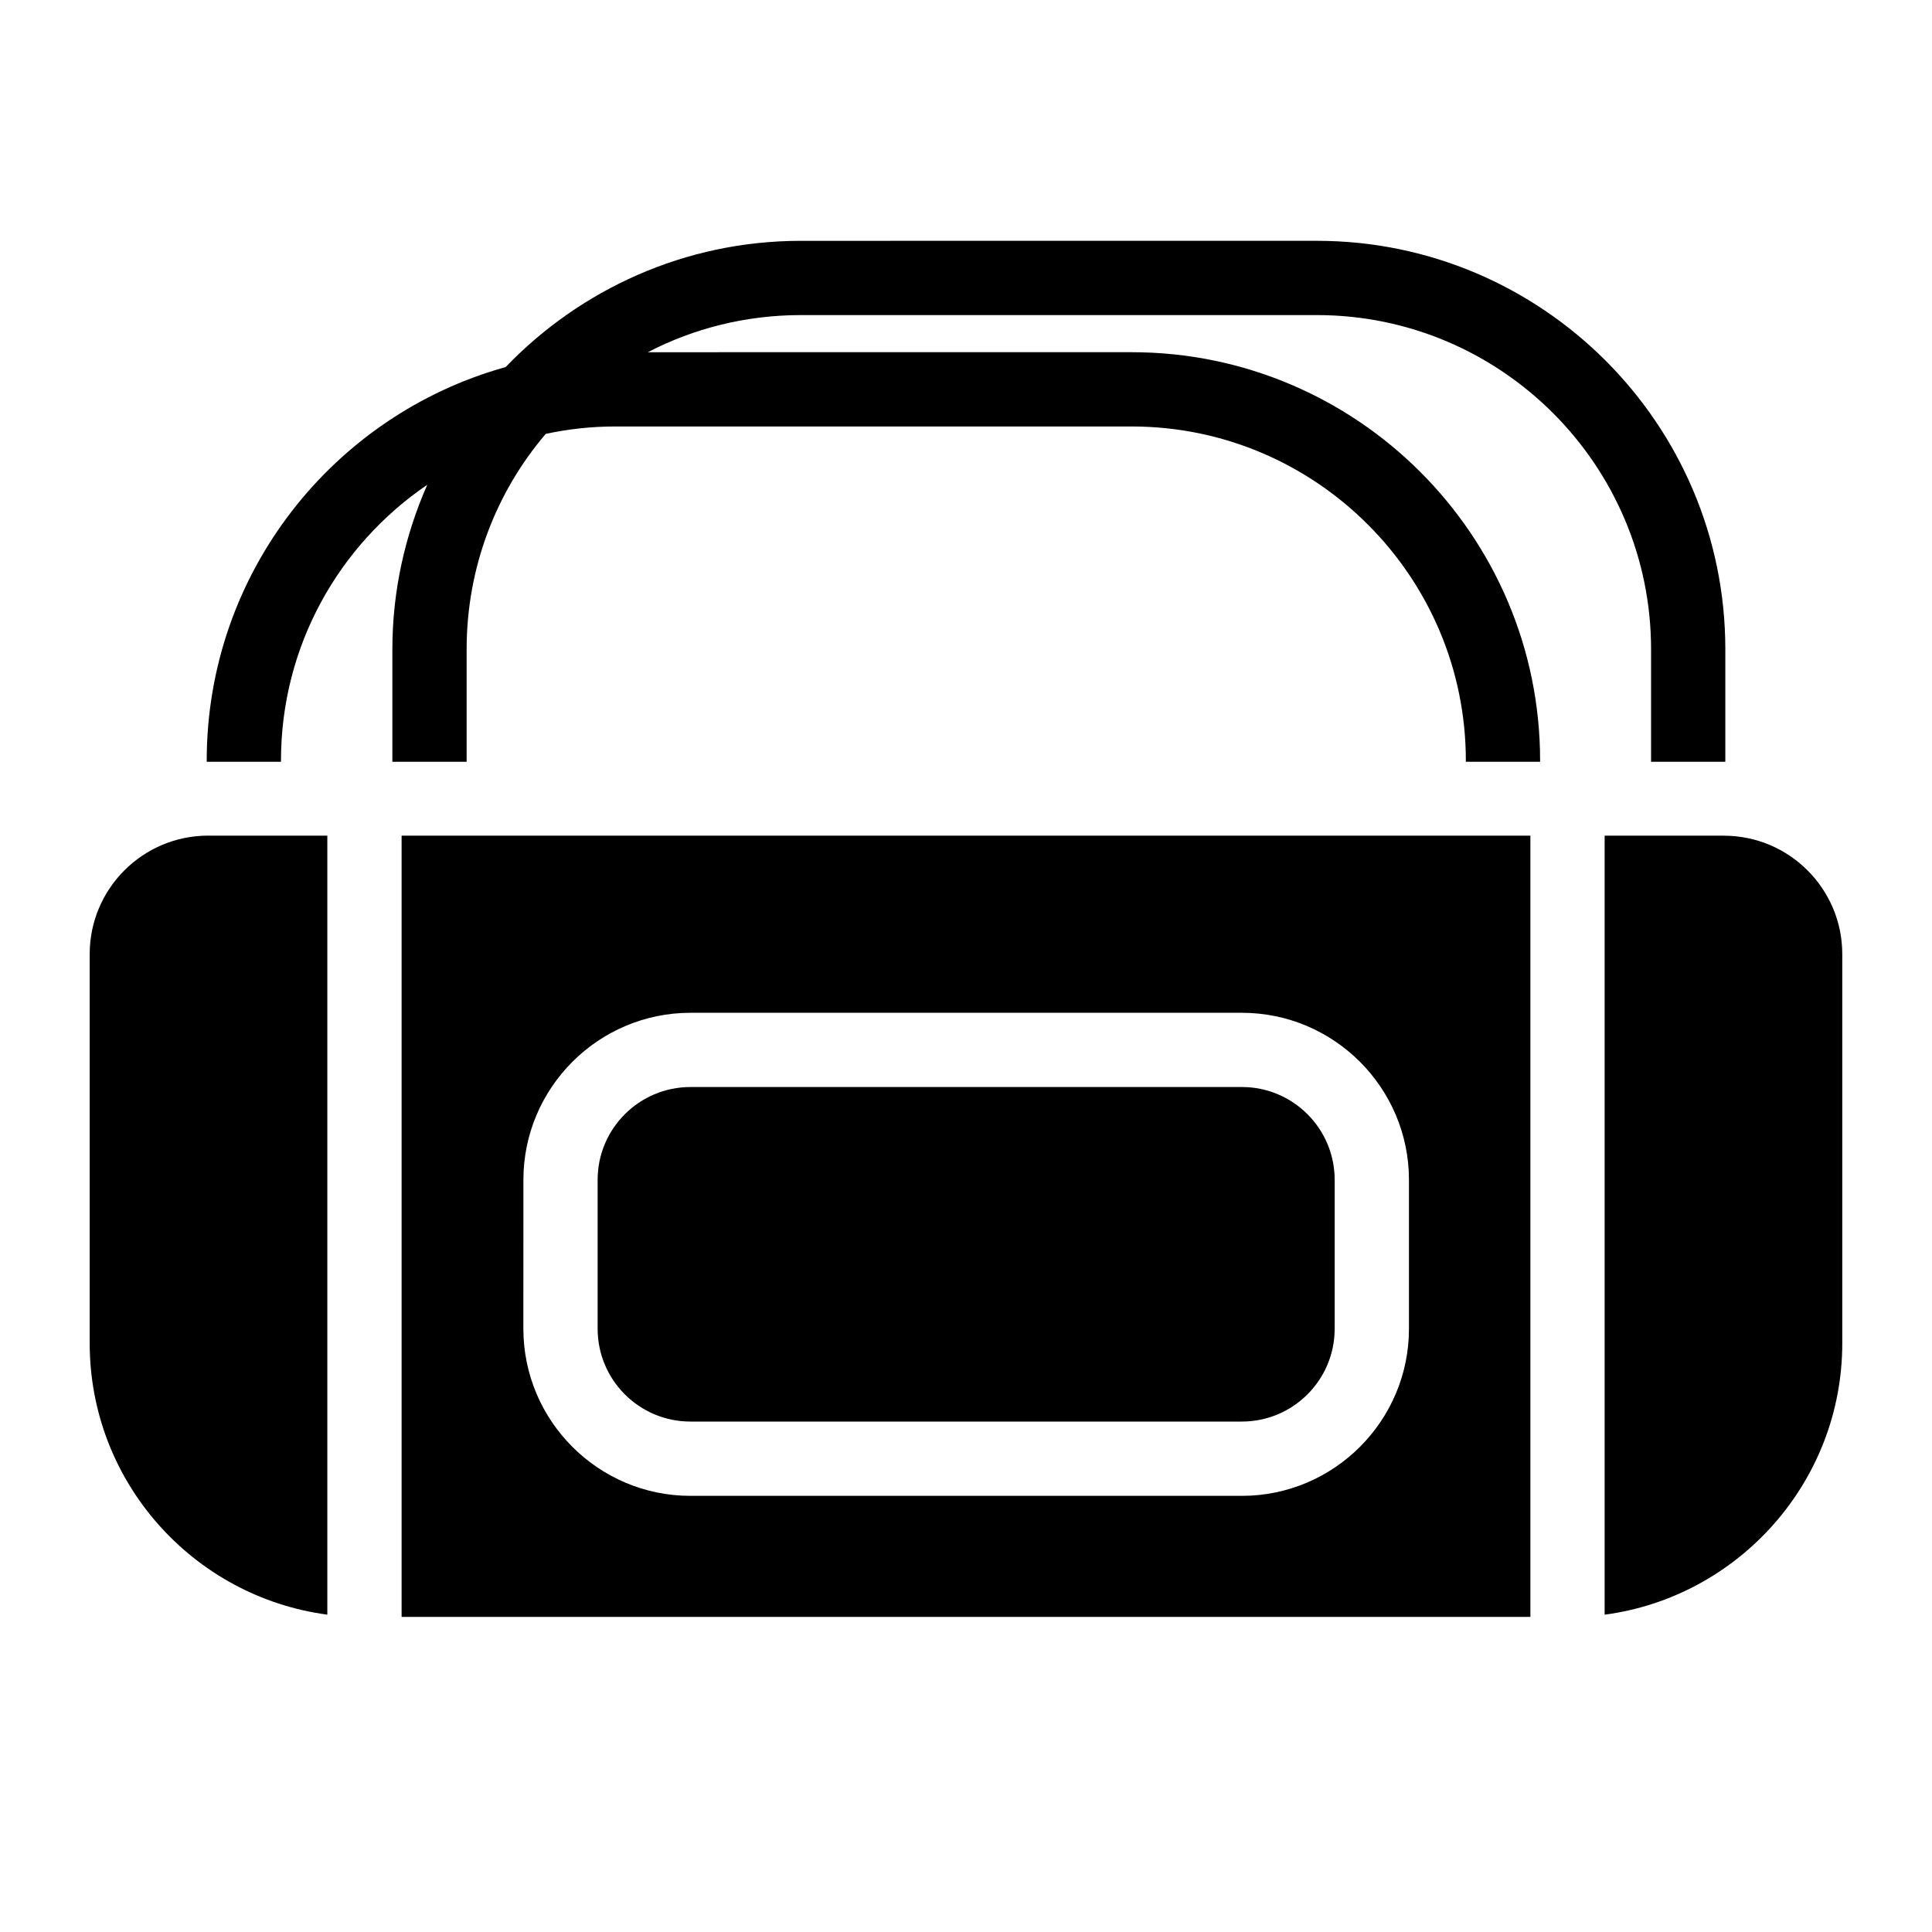
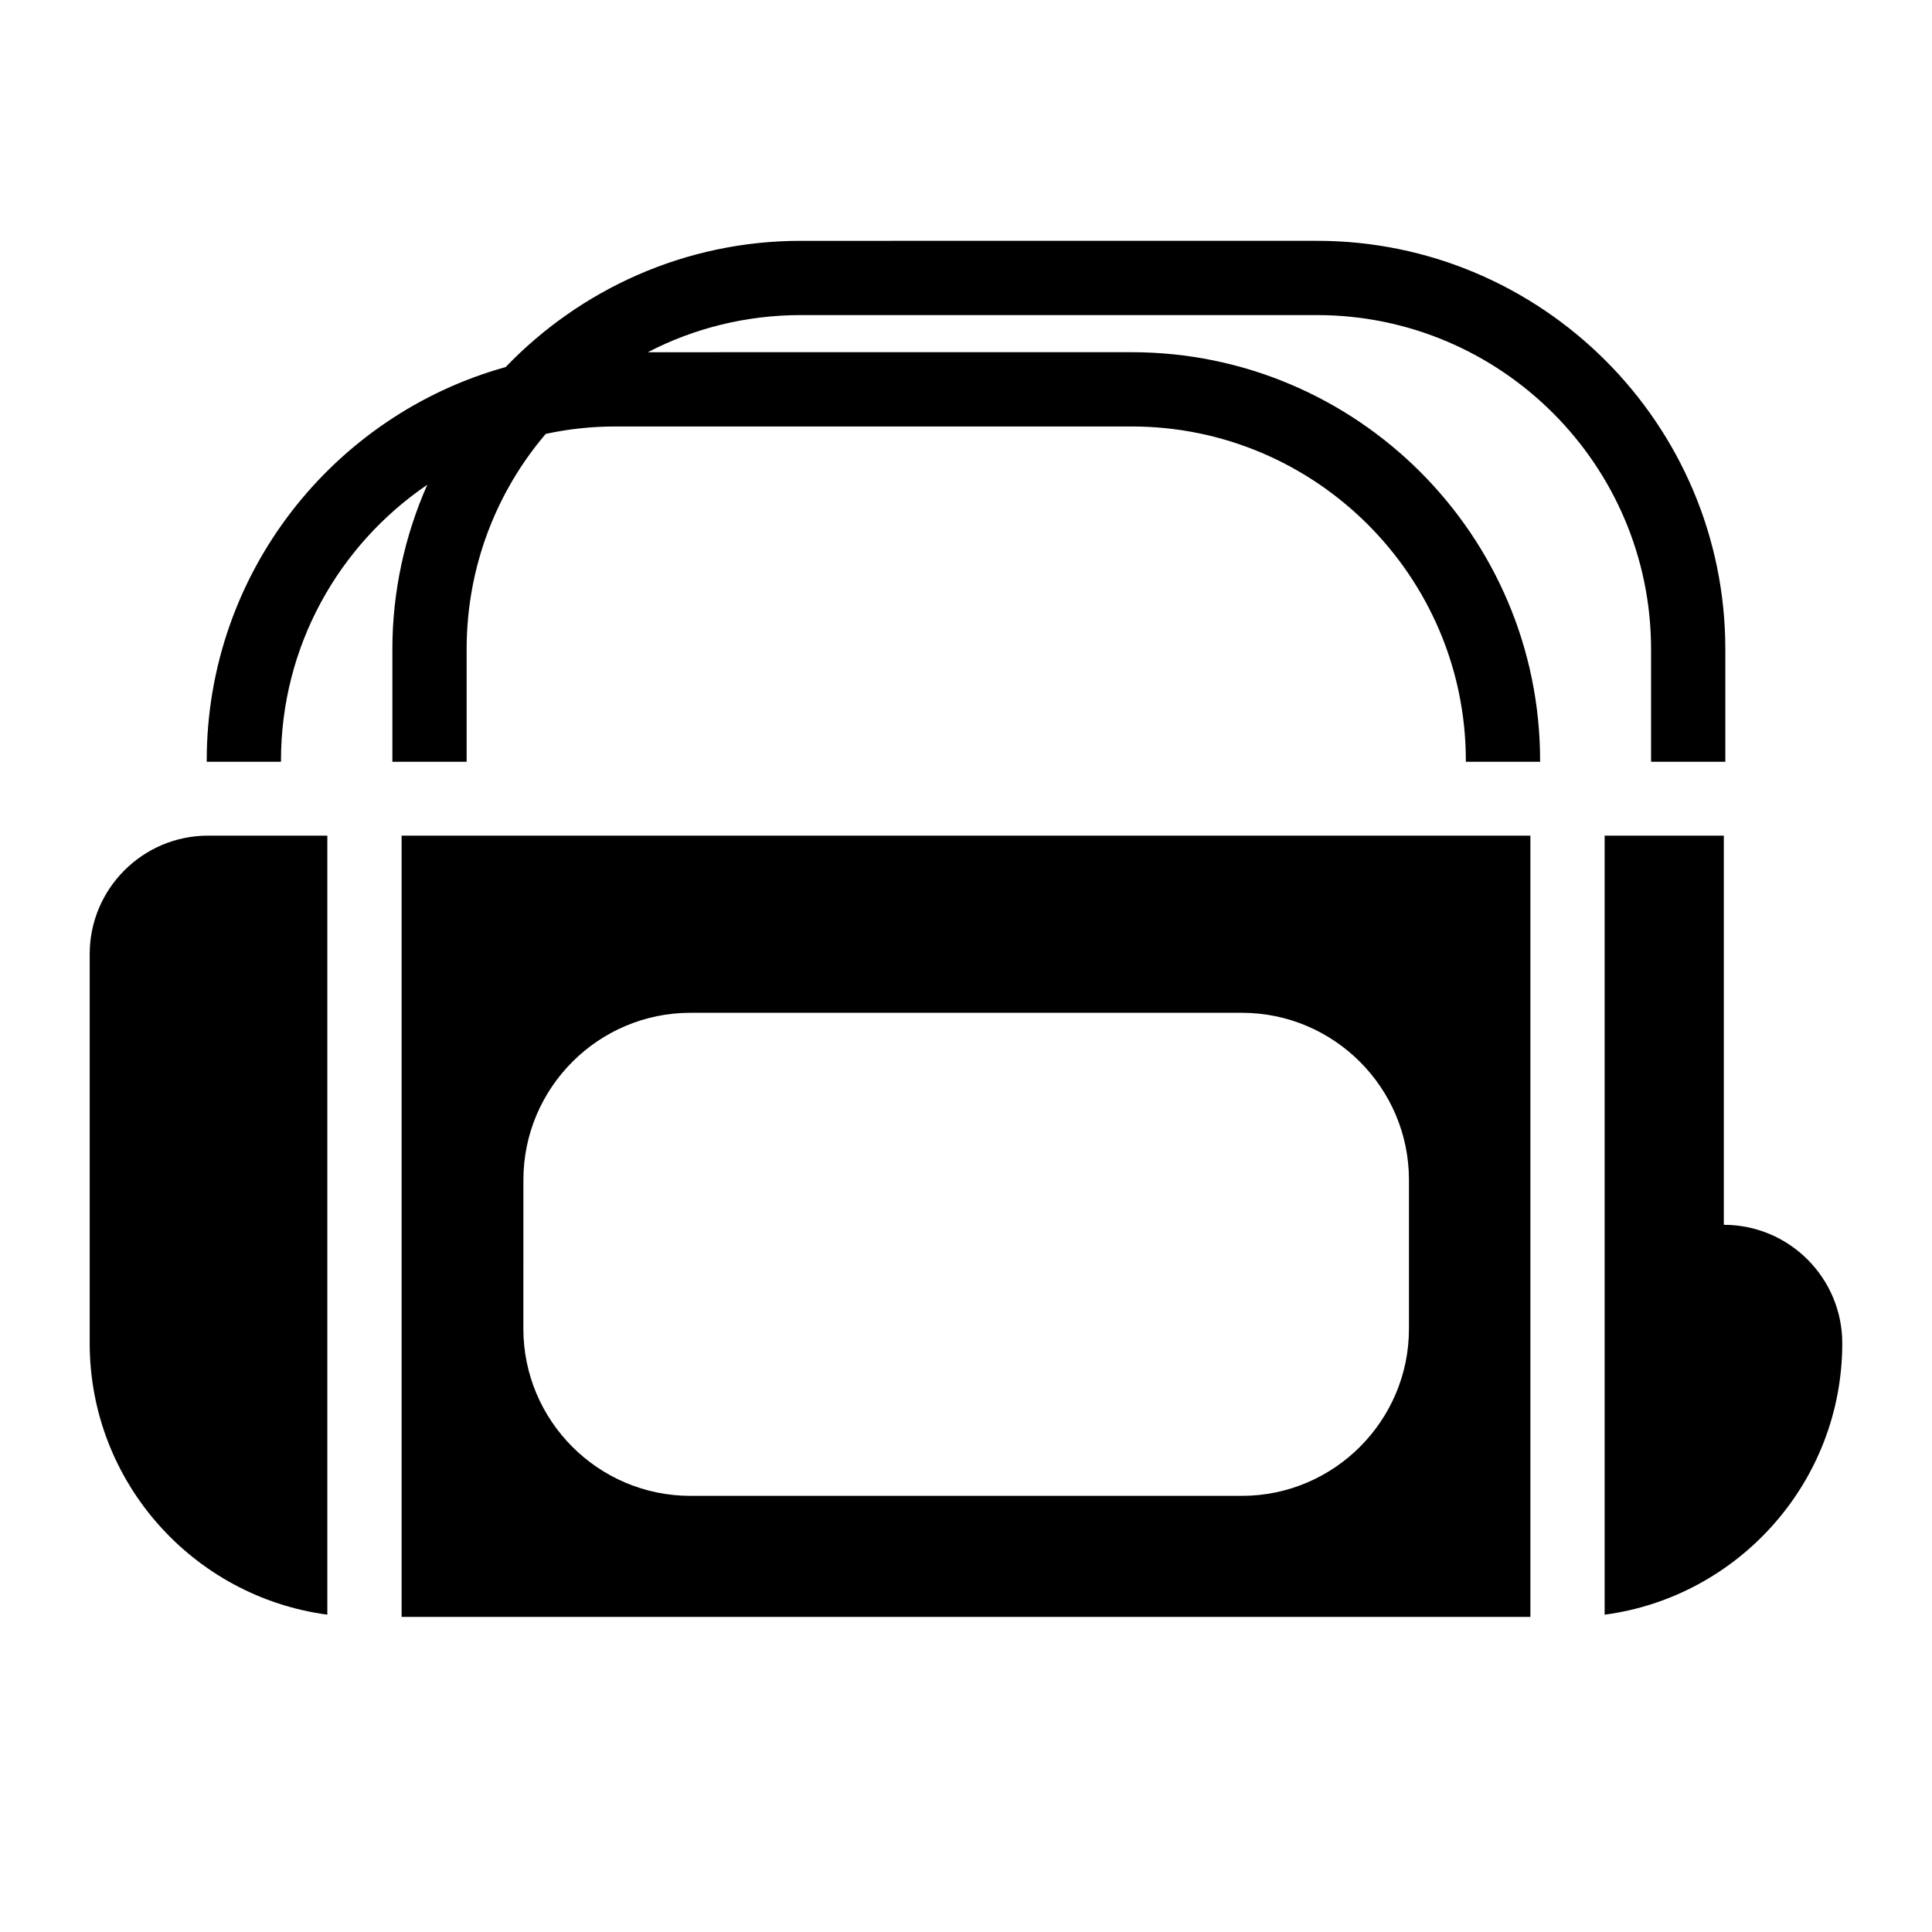
<svg xmlns="http://www.w3.org/2000/svg" fill="#000000" width="800px" height="800px" version="1.1" viewBox="144 144 512 512">
  <g>
-     <path d="m600.83 365.46h-31.586v206.45c35.523-4.723 62.977-35.227 62.977-71.93v-103.12c0-17.32-14.07-31.391-31.391-31.391z" />
+     <path d="m600.83 365.46h-31.586v206.45c35.523-4.723 62.977-35.227 62.977-71.93c0-17.32-14.07-31.391-31.391-31.391z" />
    <path d="m167.77 396.85v103.12c0 36.801 27.453 67.207 62.977 71.93v-206.45h-31.586c-17.32 0-31.391 14.07-31.391 31.391z" />
    <path d="m250.43 572.5h299.14v-207.04h-299.14zm32.277-115.82c0-24.402 19.875-44.281 44.281-44.281h146.12c24.402 0 44.281 19.875 44.281 44.281v39.457c0 24.402-19.875 44.281-44.281 44.281h-146.13c-24.402 0-44.281-19.875-44.281-44.281z" />
    <path d="m492.99 227.5c48.805 0 88.559 39.754 88.559 88.559v29.816h19.285 0.395v-29.816c0-59.73-48.609-108.24-108.24-108.24l-136.77 0.004c-30.699 0-58.449 12.891-78.227 33.457-45.656 12.695-79.211 54.613-79.211 104.3v0.297h0.395 19.285v-0.297c0-30.406 15.352-57.172 38.77-73.113-5.902 13.383-9.25 28.141-9.25 43.59v29.816h19.68v-29.816c0-21.746 7.871-41.723 20.961-57.07 5.902-1.277 12.102-1.969 18.402-1.969h136.88c48.805 0 88.559 39.754 88.559 88.559v0.297h19.68v-0.297c0-59.73-48.609-108.24-108.24-108.24l-128.22 0.004c12.102-6.297 25.977-9.84 40.539-9.84z" />
-     <path d="m326.98 520.73h146.12c13.578 0 24.602-11.02 24.602-24.602v-39.457c0-13.578-11.02-24.602-24.602-24.602l-146.12 0.004c-13.578 0-24.602 11.02-24.602 24.602v39.457c0.004 13.578 11.023 24.598 24.602 24.598z" />
  </g>
</svg>